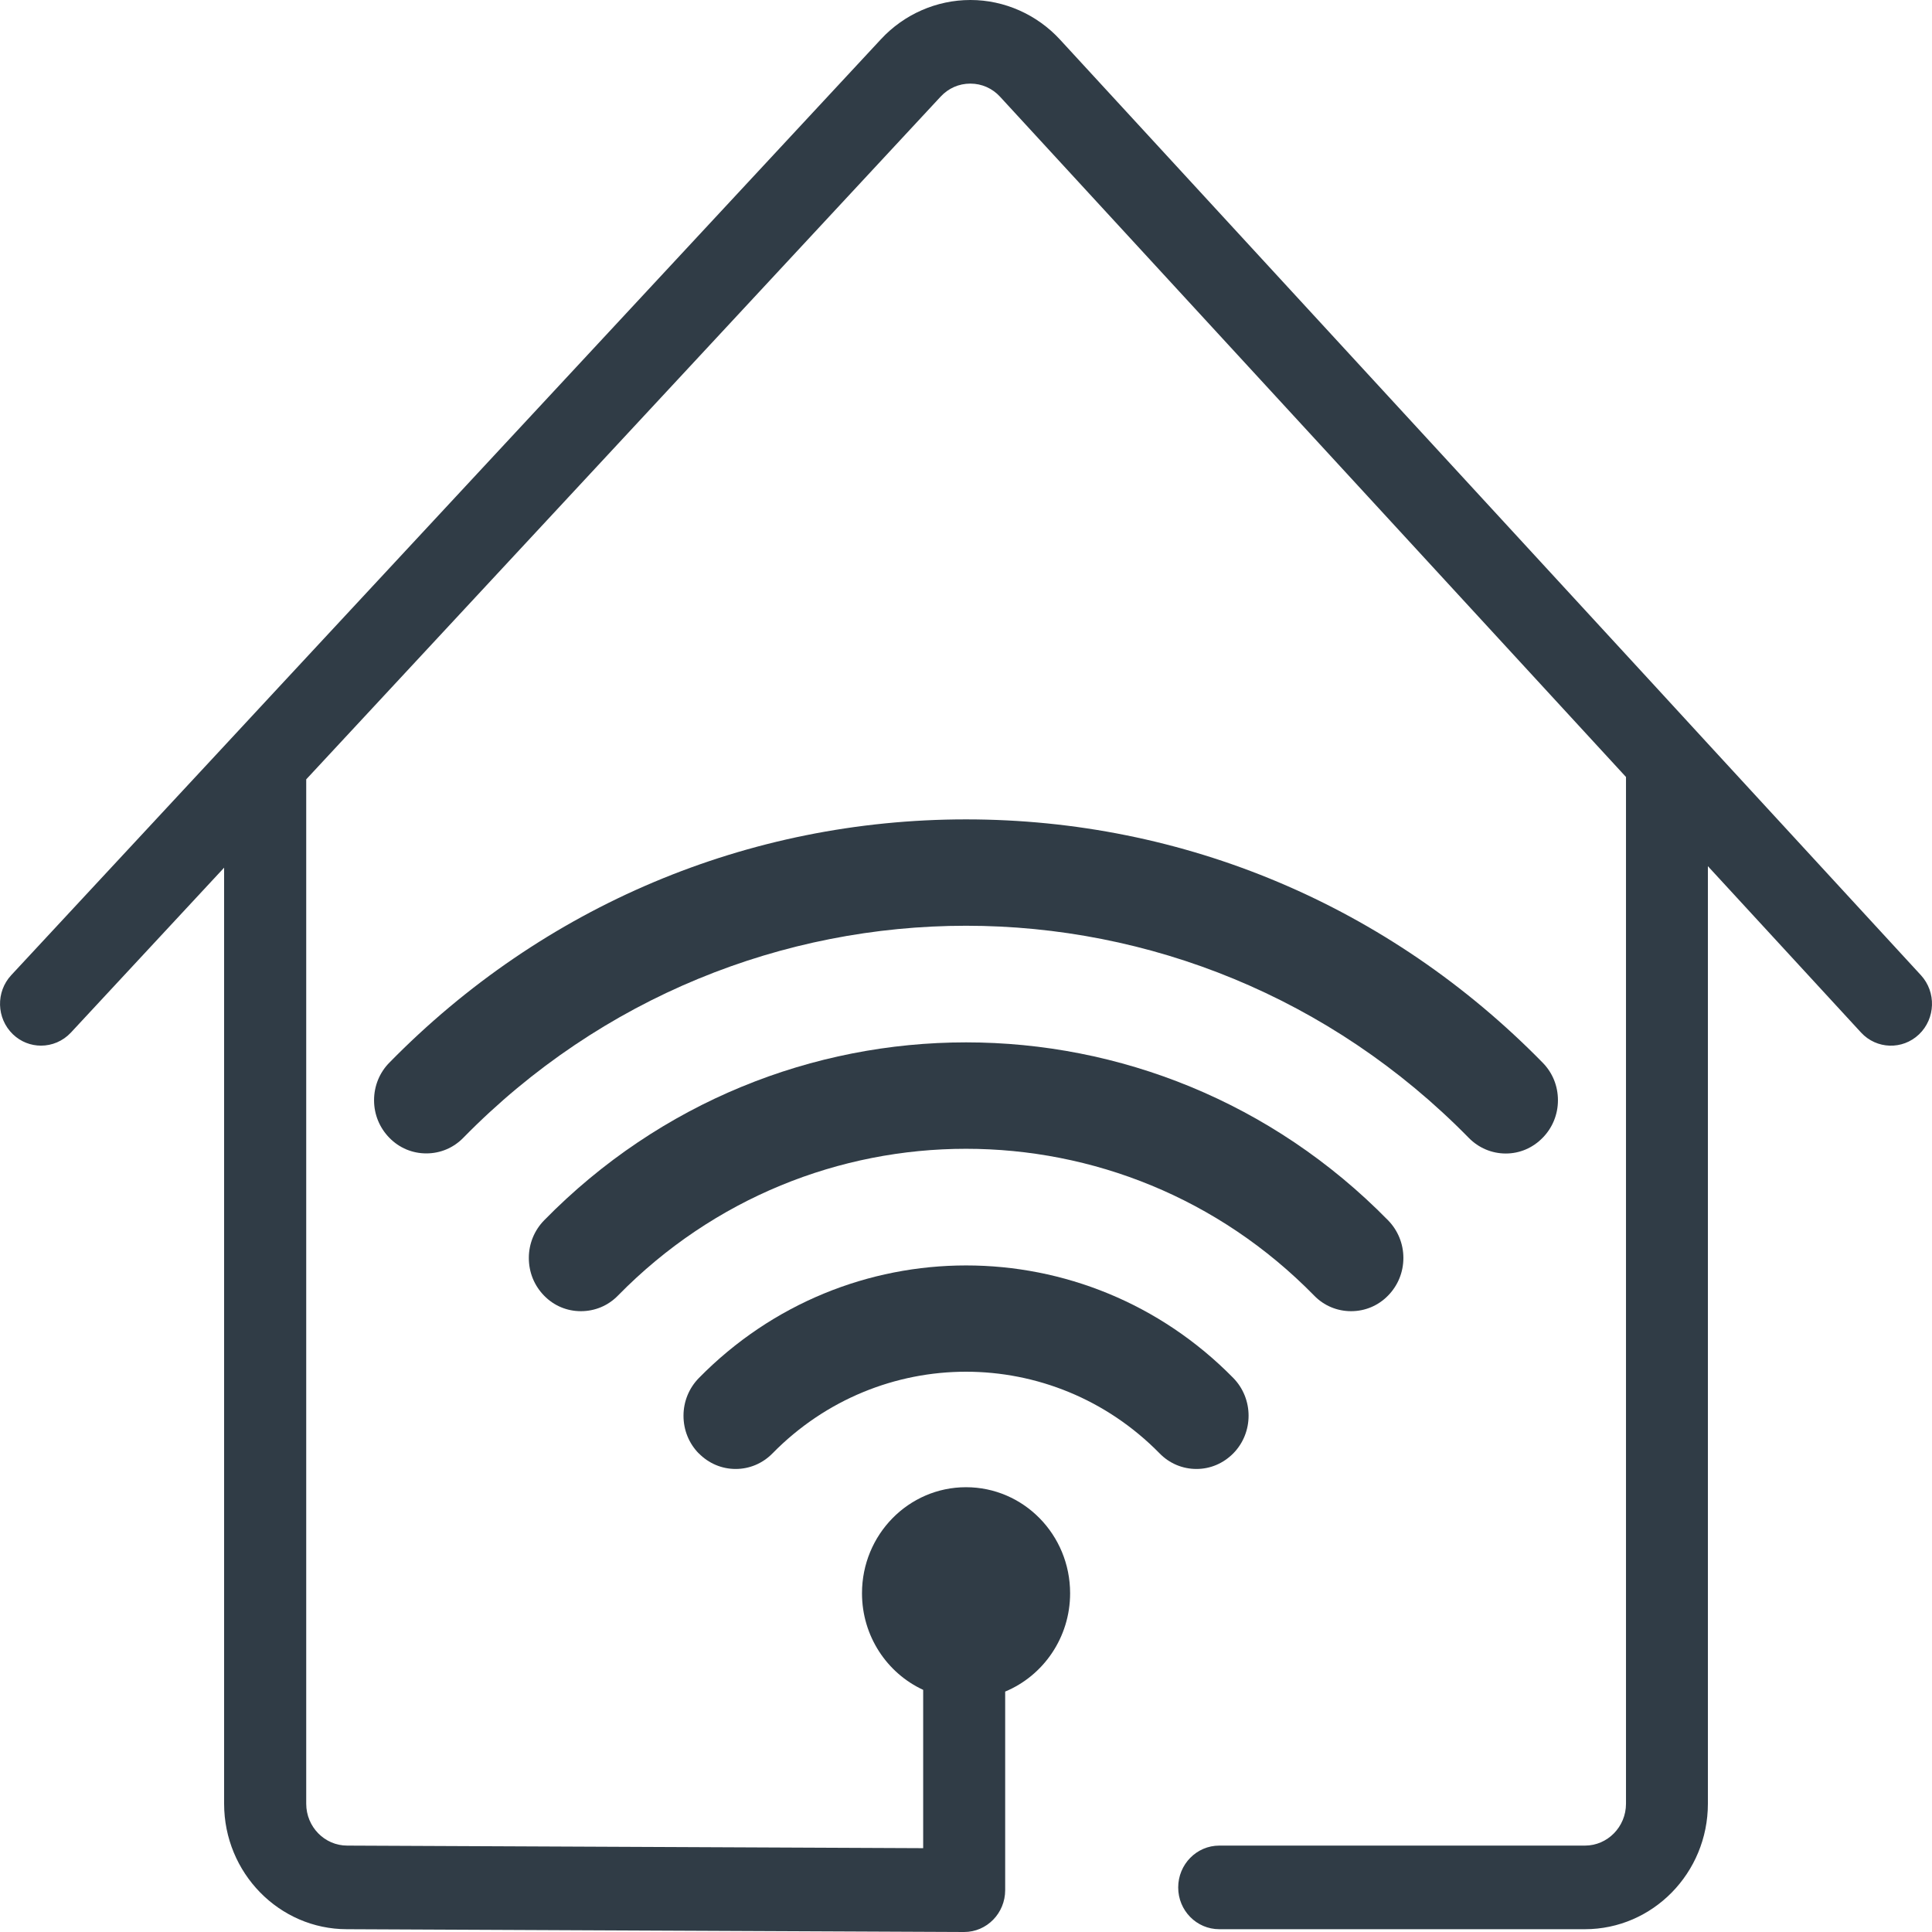
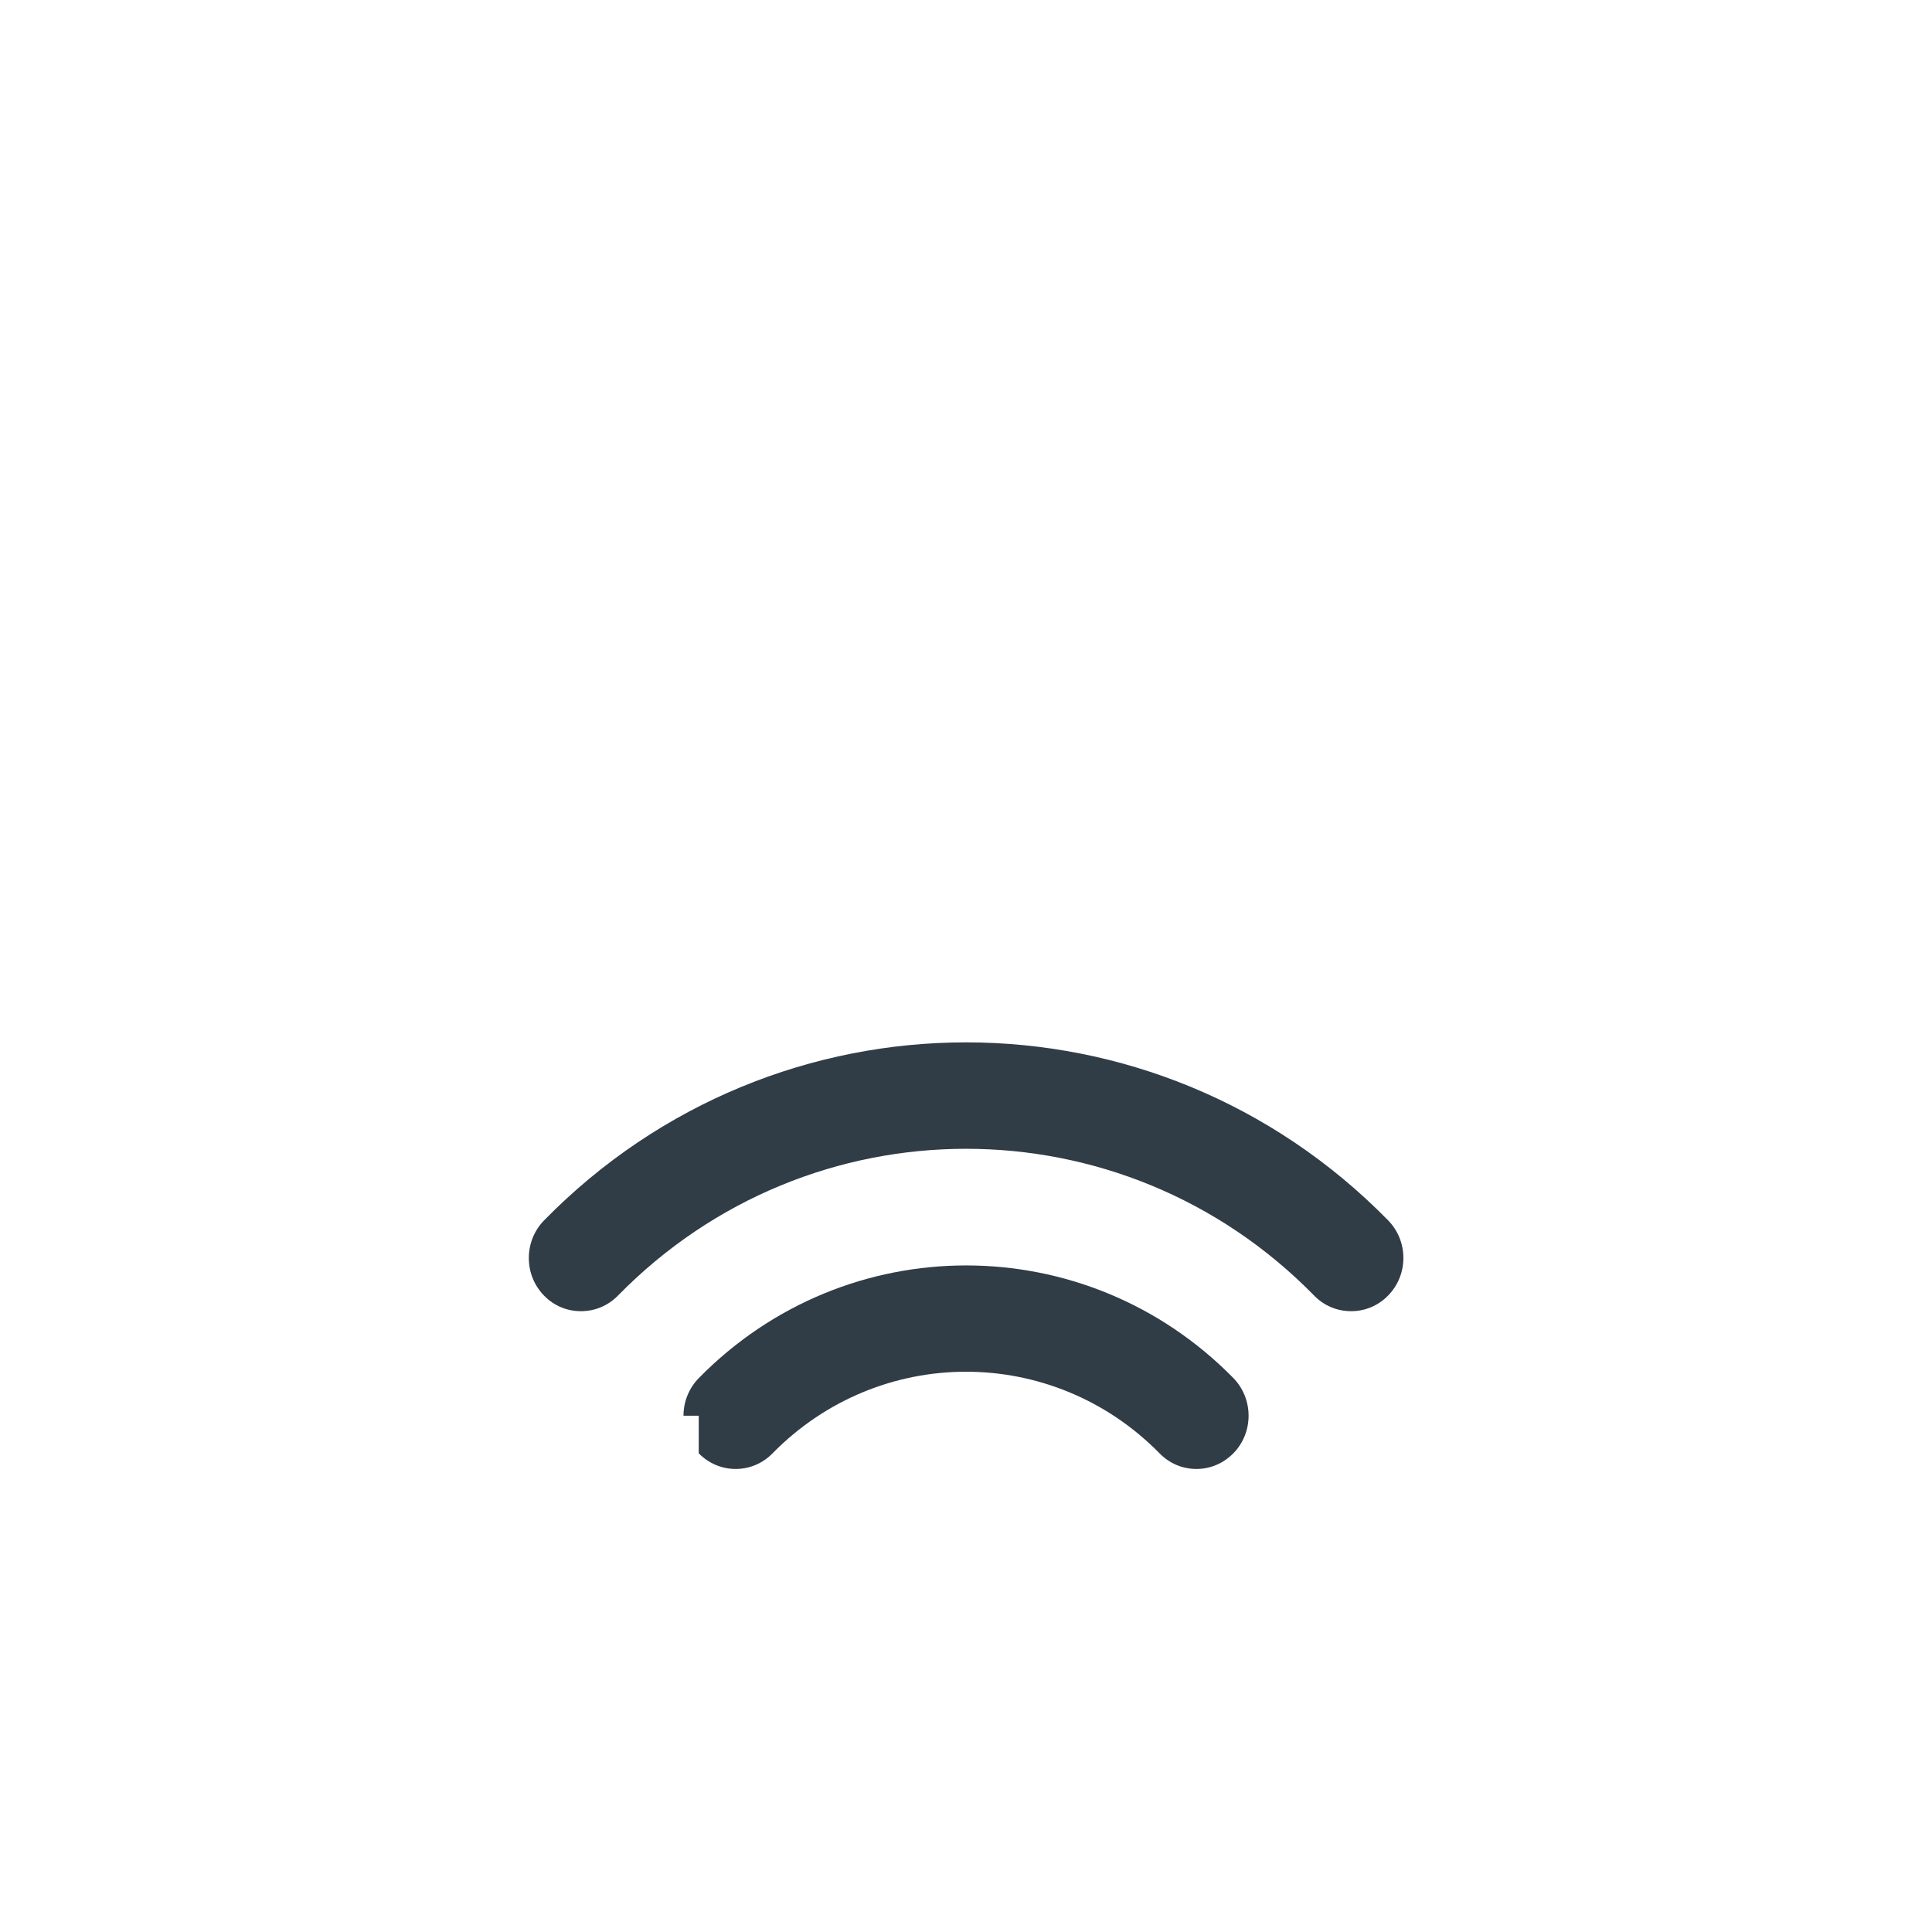
<svg xmlns="http://www.w3.org/2000/svg" width="18" height="18" viewBox="0 0 18 18" fill="none">
-   <path d="M13.684 10.601C13.776 10.695 13.899 10.747 14.029 10.747C14.159 10.747 14.28 10.695 14.372 10.601C14.464 10.508 14.515 10.383 14.515 10.251C14.515 10.118 14.465 9.994 14.372 9.9C12.94 8.439 11.032 7.634 9 7.634C6.969 7.634 5.061 8.439 3.628 9.9C3.536 9.993 3.485 10.118 3.485 10.251C3.485 10.383 3.536 10.507 3.628 10.601C3.674 10.648 3.727 10.684 3.786 10.709C3.844 10.733 3.906 10.746 3.972 10.746C4.102 10.746 4.224 10.695 4.316 10.601C5.607 9.284 7.304 8.625 9.001 8.625C10.697 8.625 12.393 9.285 13.684 10.601Z" fill="#303C46" />
  <path d="M5.069 12.071C5.16 12.165 5.282 12.216 5.412 12.216C5.543 12.216 5.665 12.165 5.757 12.071C6.651 11.159 7.825 10.703 9 10.703C10.175 10.703 11.35 11.158 12.244 12.071C12.335 12.165 12.458 12.216 12.588 12.216C12.718 12.216 12.84 12.165 12.932 12.071C13.024 11.977 13.075 11.853 13.075 11.72C13.075 11.588 13.024 11.463 12.932 11.369C10.764 9.159 7.237 9.159 5.07 11.369C4.978 11.463 4.927 11.588 4.927 11.72C4.927 11.853 4.977 11.977 5.069 12.071H5.069Z" fill="#303C46" />
-   <path d="M6.51 13.54C6.602 13.634 6.724 13.686 6.854 13.686C6.984 13.686 7.106 13.634 7.198 13.54C7.695 13.034 8.348 12.78 9 12.78C9.653 12.78 10.306 13.034 10.803 13.54C10.894 13.634 11.017 13.686 11.147 13.686C11.277 13.686 11.398 13.634 11.491 13.54C11.68 13.347 11.68 13.033 11.491 12.839C10.118 11.44 7.884 11.44 6.511 12.839C6.419 12.933 6.368 13.058 6.368 13.19C6.368 13.323 6.418 13.447 6.51 13.541H6.51V13.54Z" fill="#303C46" />
-   <path d="M17.897 9.086L15.913 6.93L15.428 6.402L9.876 0.369C9.661 0.135 9.357 0 9.043 0H9.04C8.726 0 8.423 0.133 8.208 0.365L2.592 6.408L2.088 6.951L0.105 9.085C-0.04 9.241 -0.034 9.487 0.12 9.636C0.194 9.707 0.288 9.742 0.382 9.742C0.484 9.742 0.585 9.701 0.66 9.621L2.088 8.084V16.805C2.088 17.45 2.602 17.974 3.232 17.974C3.232 17.974 8.948 18 8.983 18C9.194 18 9.365 17.825 9.365 17.61V15.76C9.719 15.613 9.97 15.258 9.97 14.844C9.97 14.298 9.536 13.856 9 13.856C8.465 13.856 8.031 14.298 8.031 14.844C8.031 15.244 8.265 15.589 8.601 15.744V17.219L3.235 17.195C3.024 17.195 2.853 17.02 2.853 16.805V7.261L8.763 0.901C8.836 0.822 8.934 0.779 9.04 0.779C9.04 0.779 9.04 0.779 9.041 0.779C9.147 0.779 9.246 0.823 9.318 0.902L15.149 7.239V16.805C15.149 17.02 14.977 17.195 14.767 17.195H11.36C11.148 17.195 10.977 17.37 10.977 17.585C10.977 17.8 11.148 17.974 11.36 17.974H14.766C15.398 17.974 15.912 17.45 15.912 16.805V8.07L17.339 9.62C17.483 9.776 17.725 9.784 17.879 9.637C18.033 9.49 18.041 9.243 17.897 9.086Z" fill="#303C46" />
+   <path d="M6.51 13.54C6.602 13.634 6.724 13.686 6.854 13.686C6.984 13.686 7.106 13.634 7.198 13.54C7.695 13.034 8.348 12.78 9 12.78C9.653 12.78 10.306 13.034 10.803 13.54C10.894 13.634 11.017 13.686 11.147 13.686C11.277 13.686 11.398 13.634 11.491 13.54C11.68 13.347 11.68 13.033 11.491 12.839C10.118 11.44 7.884 11.44 6.511 12.839C6.419 12.933 6.368 13.058 6.368 13.19H6.51V13.54Z" fill="#303C46" />
</svg>